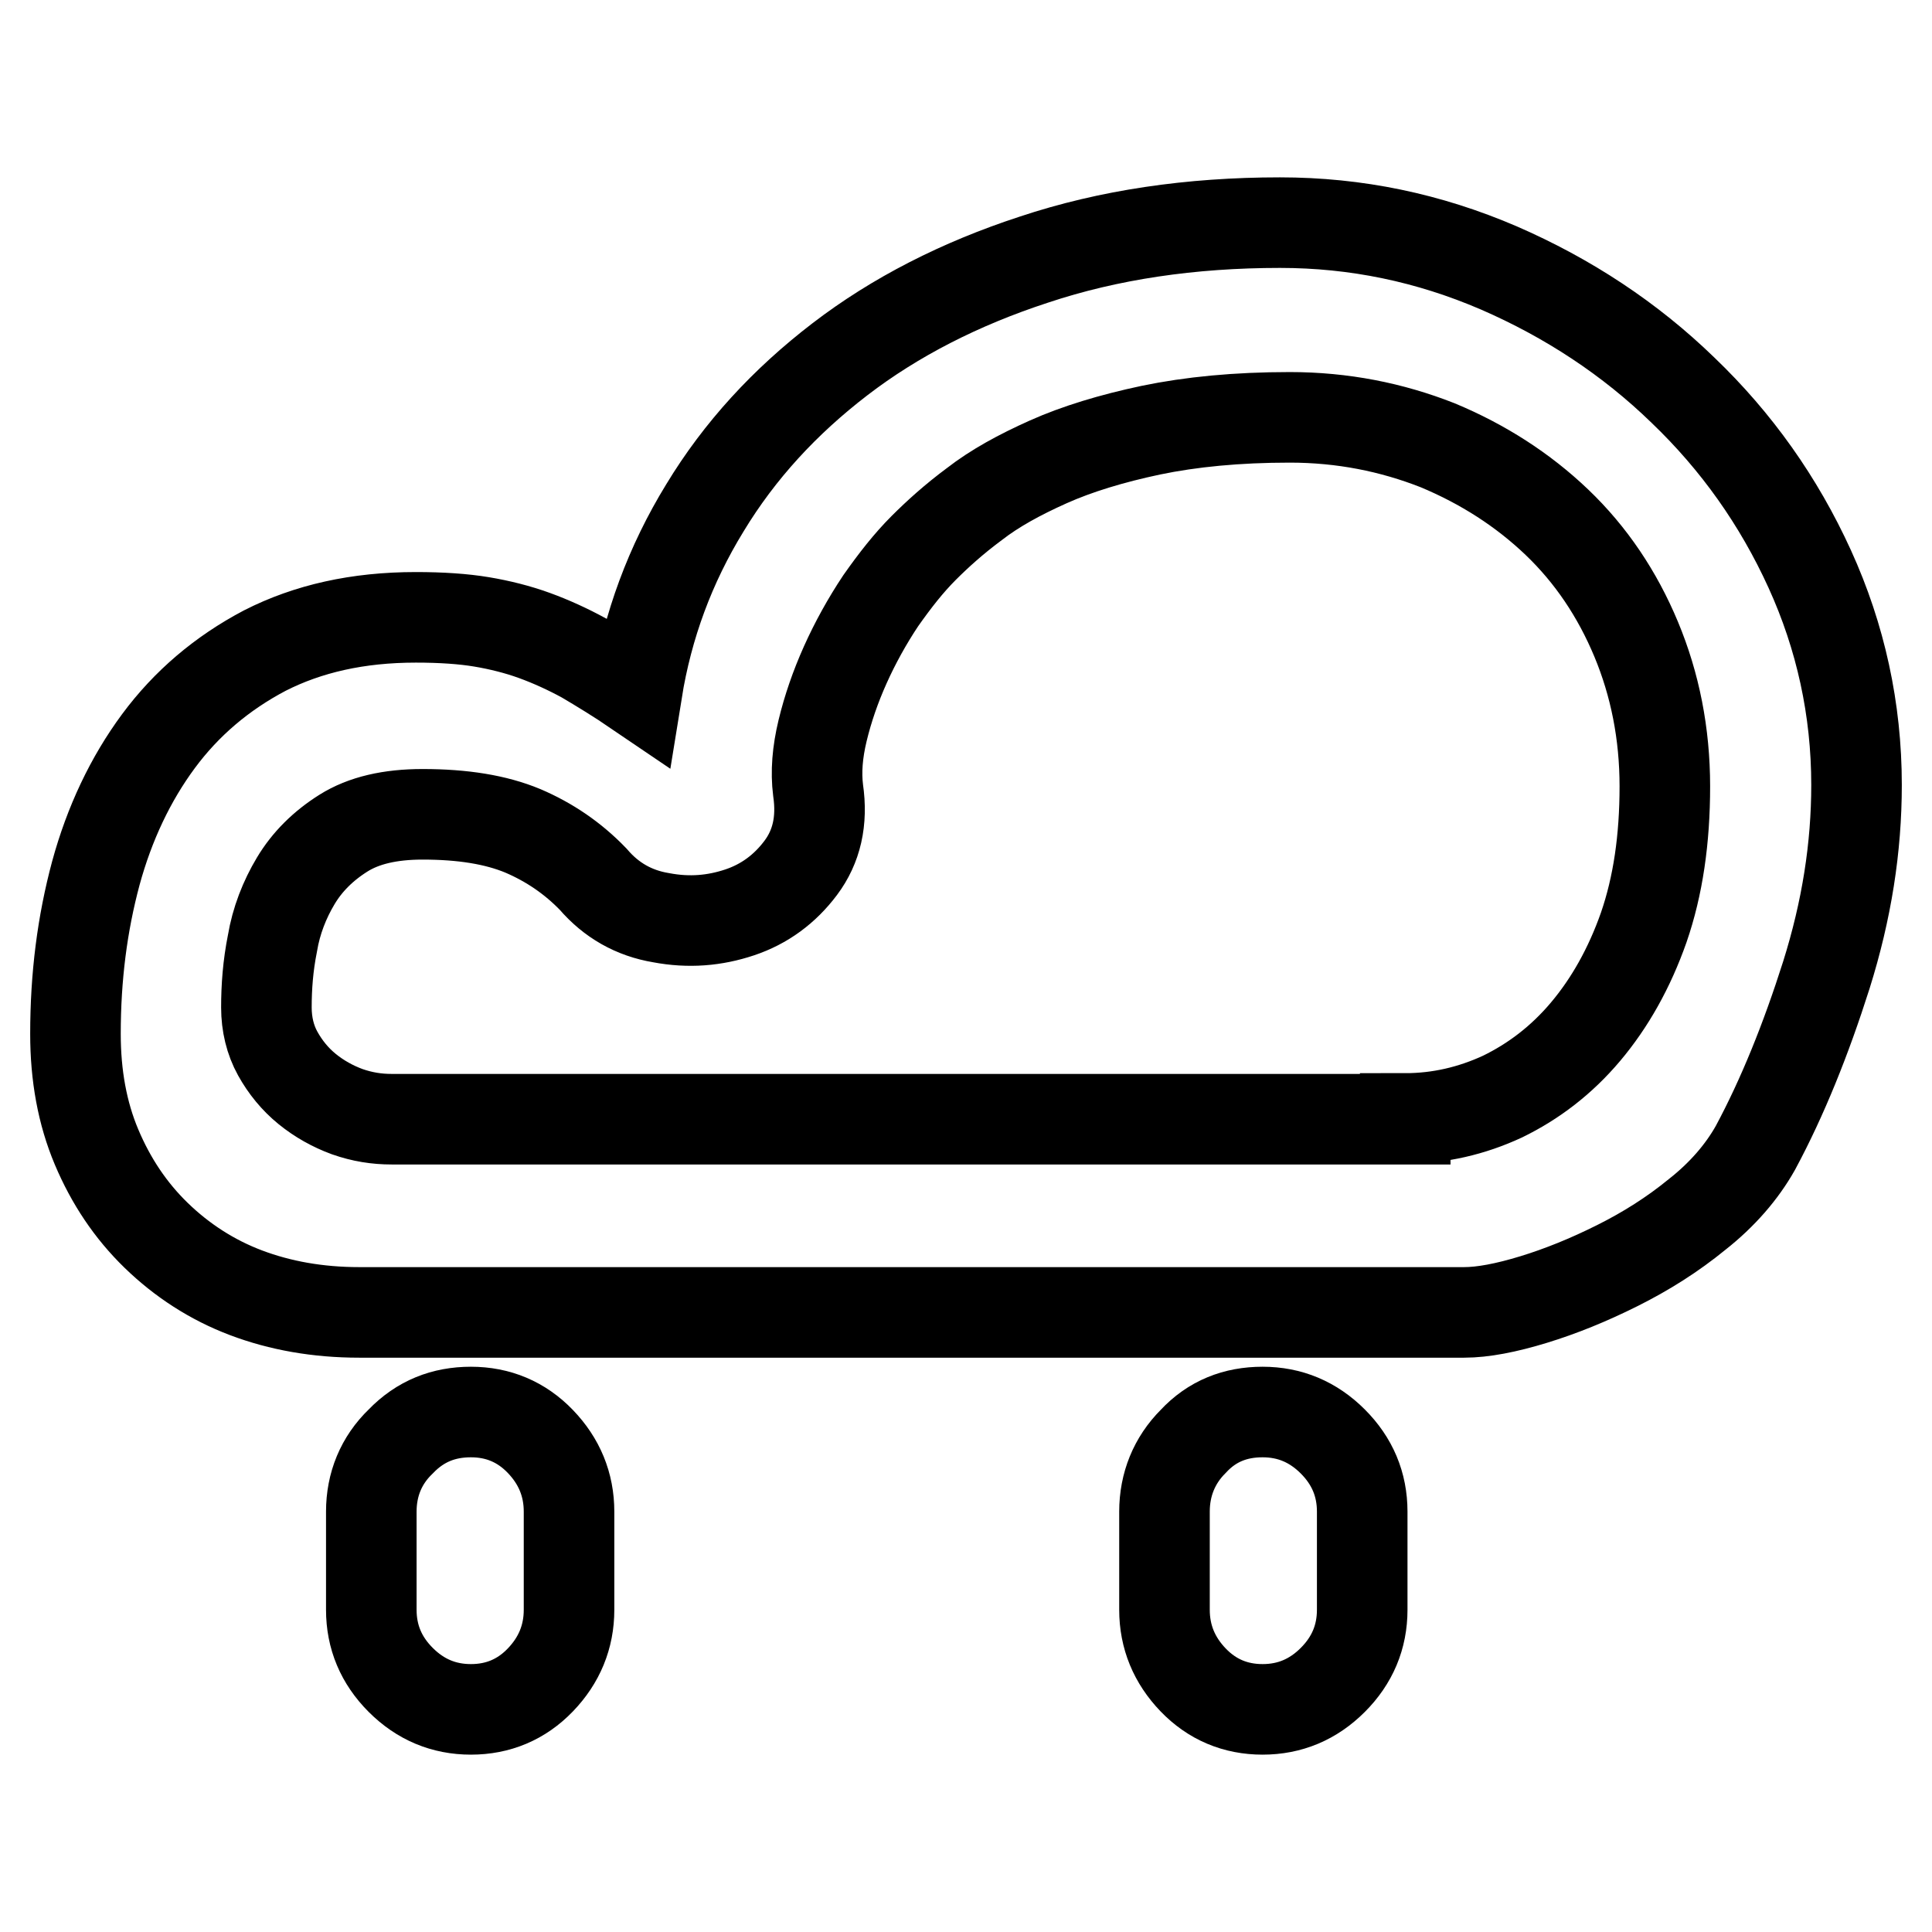
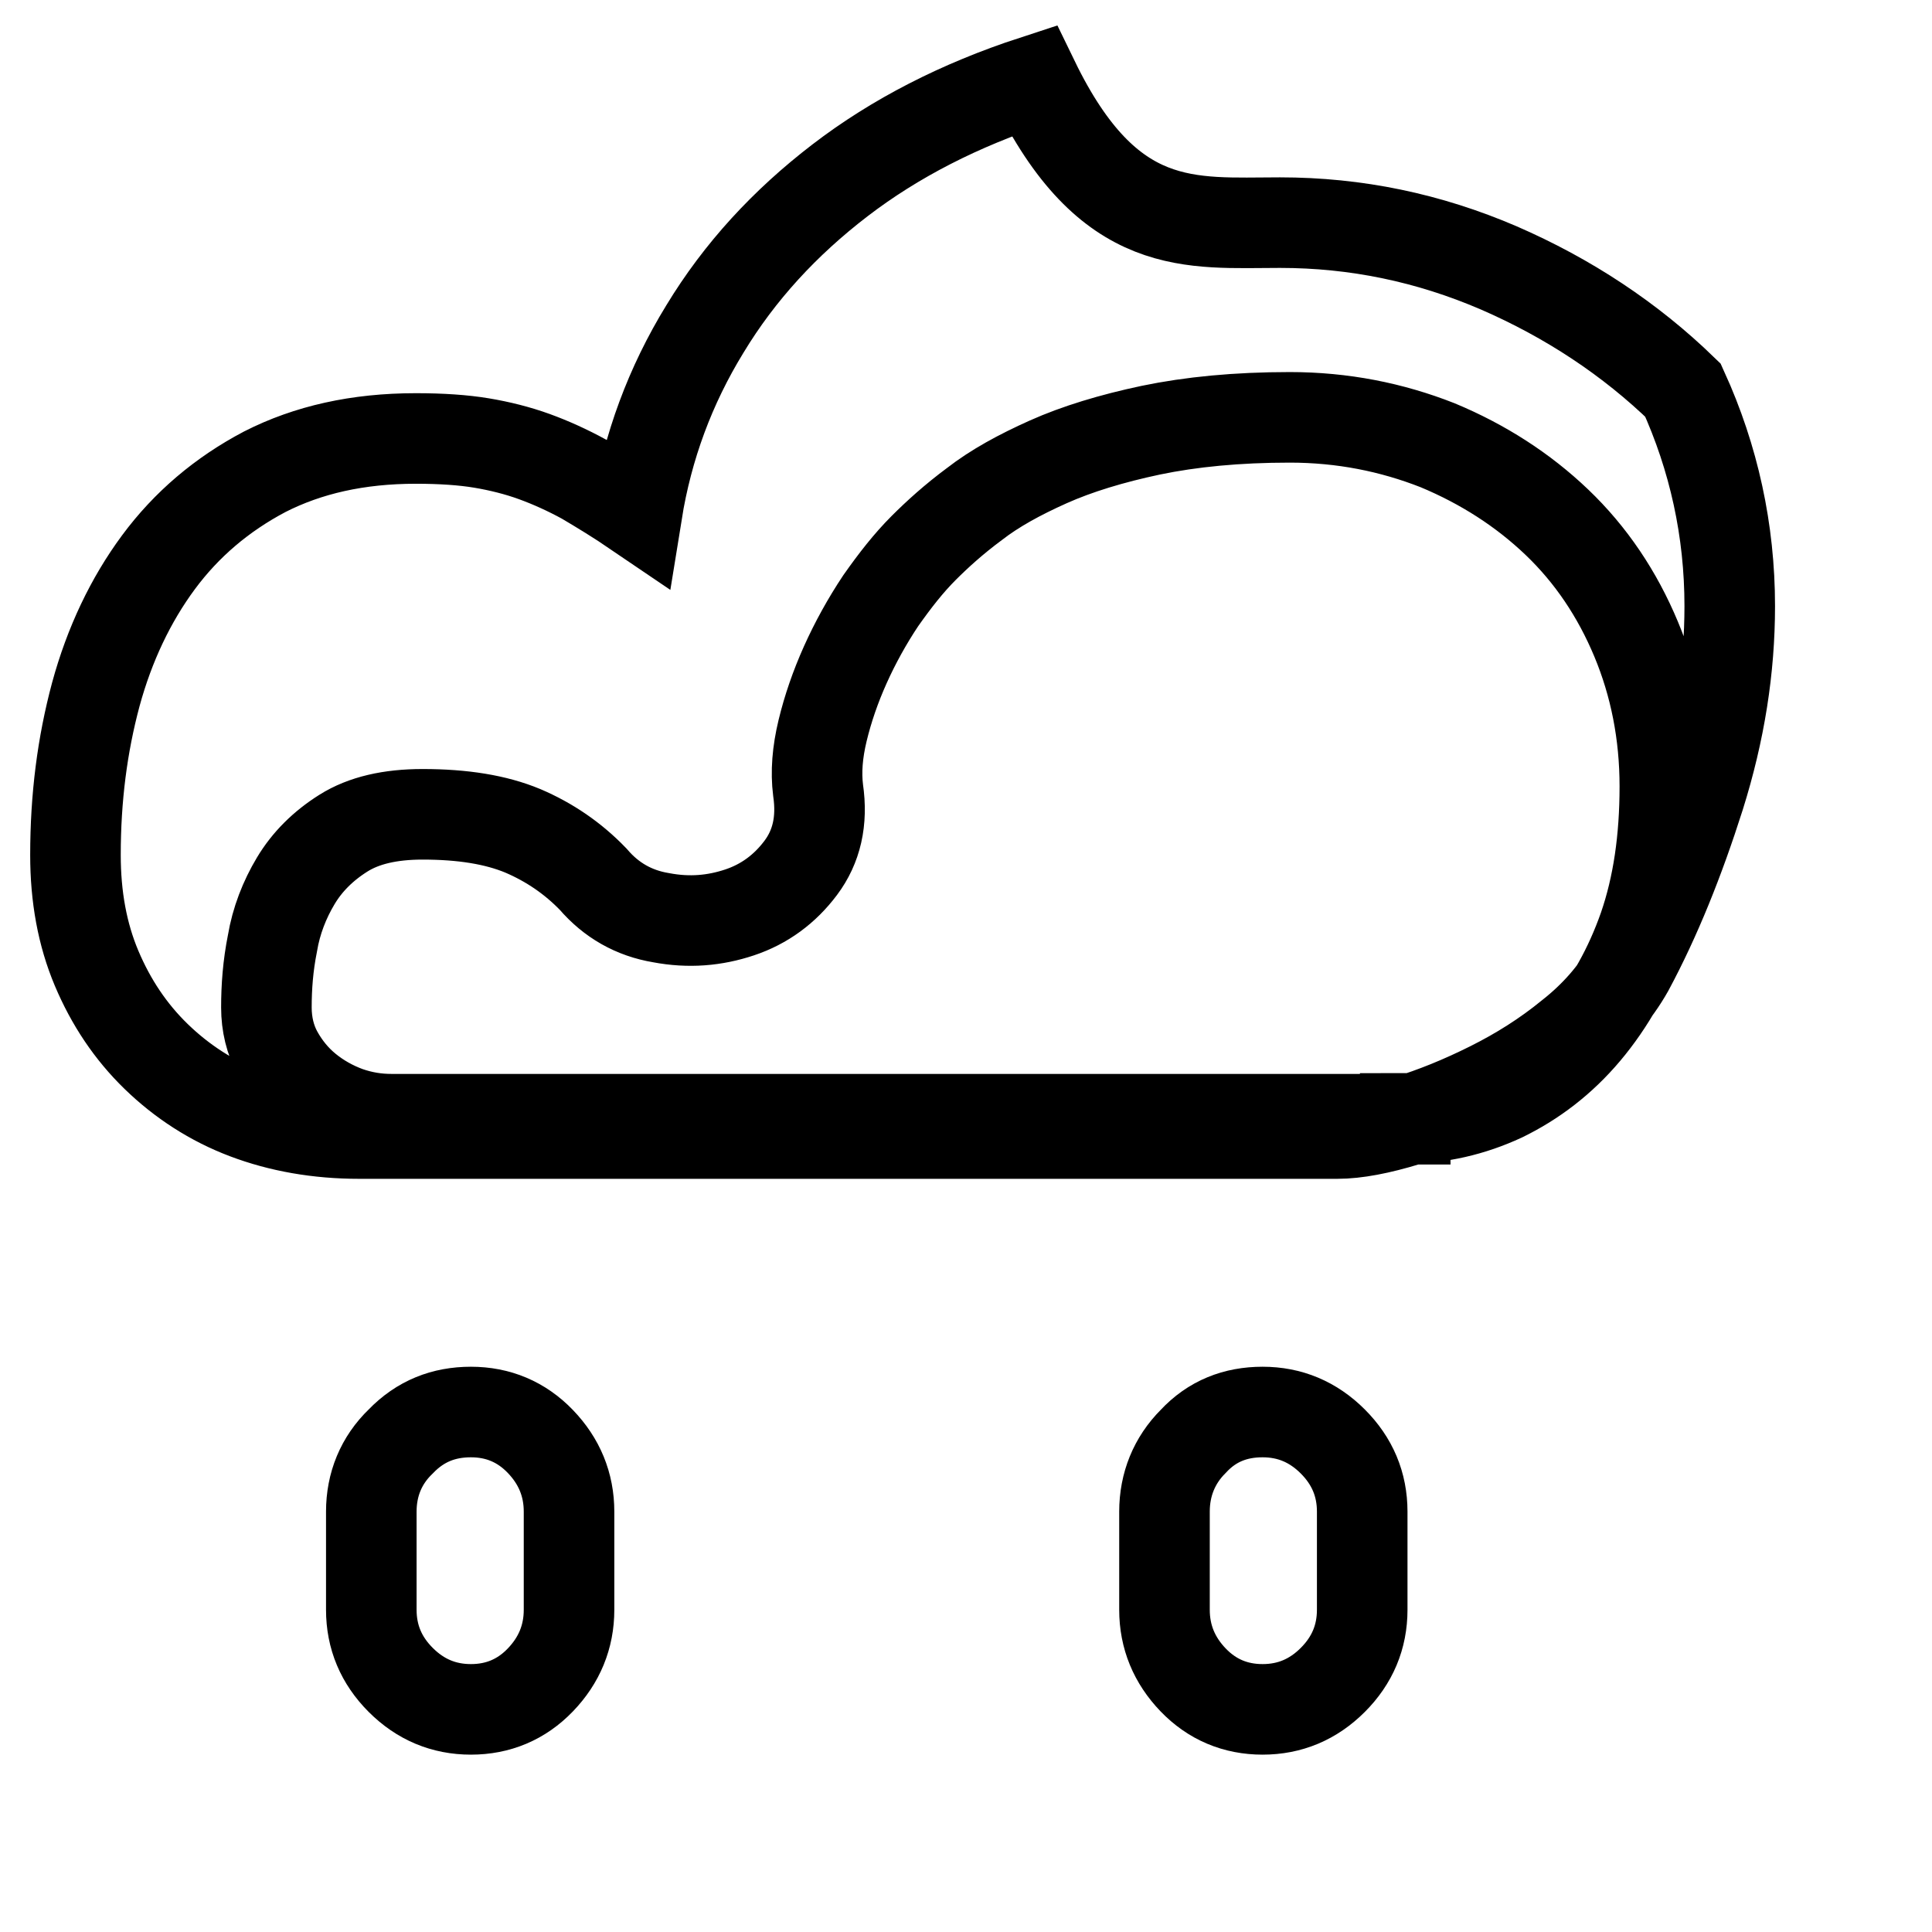
<svg xmlns="http://www.w3.org/2000/svg" version="1.1" x="0px" y="0px" viewBox="0 0 256 256" enable-background="new 0 0 256 256" xml:space="preserve">
  <g>
-     <path stroke-width="12" fill-opacity="0" stroke="#000000" d="M169.6,29.5c10.1,0,19.7,2,29,6c9.2,4,17.4,9.4,24.4,16.2c7.1,6.8,12.7,14.7,16.8,23.7 c4.1,9,6.2,18.6,6.2,28.6c0,8.3-1.3,16.6-4,25.2c-2.7,8.5-5.8,16.2-9.4,22.9c-1.8,3.2-4.4,6.2-7.7,8.8c-3.3,2.7-6.8,4.9-10.6,6.8 c-3.8,1.9-7.5,3.4-11.1,4.5s-6.7,1.7-9.2,1.7H47.6c-5.5,0-10.5-0.9-15-2.6c-4.5-1.7-8.5-4.3-11.9-7.6c-3.4-3.3-6-7.2-7.9-11.7 c-1.9-4.5-2.8-9.5-2.8-15c0-7.6,0.9-14.6,2.7-21.3c1.8-6.6,4.6-12.5,8.3-17.5s8.4-9,14.1-12c5.7-2.9,12.3-4.4,20-4.4 c3.4,0,6.3,0.2,8.7,0.6c2.4,0.4,4.8,1,7,1.8s4.4,1.8,6.6,3c2.2,1.3,4.5,2.7,7,4.4c1.4-8.7,4.4-16.8,9-24.3 c4.6-7.6,10.6-14.1,17.9-19.7c7.3-5.6,15.9-10,25.7-13.2C146.9,31.1,157.8,29.5,169.6,29.5L169.6,29.5z M186.2,148.2 c4.5,0,8.8-1,12.9-2.9c4.1-2,7.8-4.8,11-8.6c3.2-3.8,5.8-8.4,7.7-13.8c1.9-5.5,2.8-11.7,2.8-18.7c0-7-1.3-13.5-3.8-19.5 c-2.5-6-6-11.2-10.5-15.5c-4.5-4.3-9.8-7.7-15.8-10.2c-6.1-2.4-12.6-3.7-19.6-3.7c-7,0-13.1,0.6-18.4,1.7 c-5.2,1.1-9.8,2.5-13.6,4.2c-3.8,1.7-7.1,3.5-9.8,5.6c-2.7,2-4.9,4-6.7,5.8c-2,2-3.8,4.3-5.7,7c-1.8,2.7-3.4,5.6-4.7,8.5 c-1.3,2.9-2.3,5.8-3,8.7c-0.7,2.9-0.9,5.5-0.6,7.9c0.6,4.1-0.2,7.5-2.3,10.3c-2.1,2.8-4.8,4.8-8.1,5.9c-3.3,1.1-6.7,1.4-10.4,0.7 c-3.6-0.6-6.6-2.3-9-5.1c-2.7-2.8-5.8-4.9-9.3-6.4c-3.6-1.5-8-2.2-13.3-2.2c-4.3,0-7.8,0.8-10.5,2.5c-2.7,1.7-4.8,3.8-6.3,6.3 c-1.5,2.5-2.6,5.3-3.1,8.3c-0.6,3-0.8,5.8-0.8,8.5c0,2.2,0.5,4.3,1.5,6.1c1,1.8,2.3,3.4,3.9,4.7c1.6,1.3,3.4,2.3,5.3,3 c2,0.7,3.9,1,5.9,1H186.2L186.2,148.2z M62.4,187.1c3.6,0,6.7,1.3,9.2,3.9c2.5,2.6,3.8,5.7,3.8,9.3v13c0,3.6-1.3,6.7-3.8,9.3 c-2.5,2.6-5.6,3.9-9.2,3.9c-3.6,0-6.7-1.3-9.3-3.9c-2.6-2.6-3.9-5.7-3.9-9.3v-13c0-3.6,1.3-6.8,3.9-9.3 C55.7,188.3,58.8,187.1,62.4,187.1z M167.3,187.1c3.6,0,6.7,1.3,9.3,3.9c2.6,2.6,3.9,5.7,3.9,9.3v13c0,3.6-1.3,6.7-3.9,9.3 c-2.6,2.6-5.7,3.9-9.3,3.9c-3.6,0-6.7-1.3-9.2-3.9c-2.5-2.6-3.8-5.7-3.8-9.3v-13c0-3.6,1.3-6.8,3.8-9.3 C160.6,188.3,163.7,187.1,167.3,187.1L167.3,187.1z" />
+     <path stroke-width="12" fill-opacity="0" stroke="#000000" d="M169.6,29.5c10.1,0,19.7,2,29,6c9.2,4,17.4,9.4,24.4,16.2c4.1,9,6.2,18.6,6.2,28.6c0,8.3-1.3,16.6-4,25.2c-2.7,8.5-5.8,16.2-9.4,22.9c-1.8,3.2-4.4,6.2-7.7,8.8c-3.3,2.7-6.8,4.9-10.6,6.8 c-3.8,1.9-7.5,3.4-11.1,4.5s-6.7,1.7-9.2,1.7H47.6c-5.5,0-10.5-0.9-15-2.6c-4.5-1.7-8.5-4.3-11.9-7.6c-3.4-3.3-6-7.2-7.9-11.7 c-1.9-4.5-2.8-9.5-2.8-15c0-7.6,0.9-14.6,2.7-21.3c1.8-6.6,4.6-12.5,8.3-17.5s8.4-9,14.1-12c5.7-2.9,12.3-4.4,20-4.4 c3.4,0,6.3,0.2,8.7,0.6c2.4,0.4,4.8,1,7,1.8s4.4,1.8,6.6,3c2.2,1.3,4.5,2.7,7,4.4c1.4-8.7,4.4-16.8,9-24.3 c4.6-7.6,10.6-14.1,17.9-19.7c7.3-5.6,15.9-10,25.7-13.2C146.9,31.1,157.8,29.5,169.6,29.5L169.6,29.5z M186.2,148.2 c4.5,0,8.8-1,12.9-2.9c4.1-2,7.8-4.8,11-8.6c3.2-3.8,5.8-8.4,7.7-13.8c1.9-5.5,2.8-11.7,2.8-18.7c0-7-1.3-13.5-3.8-19.5 c-2.5-6-6-11.2-10.5-15.5c-4.5-4.3-9.8-7.7-15.8-10.2c-6.1-2.4-12.6-3.7-19.6-3.7c-7,0-13.1,0.6-18.4,1.7 c-5.2,1.1-9.8,2.5-13.6,4.2c-3.8,1.7-7.1,3.5-9.8,5.6c-2.7,2-4.9,4-6.7,5.8c-2,2-3.8,4.3-5.7,7c-1.8,2.7-3.4,5.6-4.7,8.5 c-1.3,2.9-2.3,5.8-3,8.7c-0.7,2.9-0.9,5.5-0.6,7.9c0.6,4.1-0.2,7.5-2.3,10.3c-2.1,2.8-4.8,4.8-8.1,5.9c-3.3,1.1-6.7,1.4-10.4,0.7 c-3.6-0.6-6.6-2.3-9-5.1c-2.7-2.8-5.8-4.9-9.3-6.4c-3.6-1.5-8-2.2-13.3-2.2c-4.3,0-7.8,0.8-10.5,2.5c-2.7,1.7-4.8,3.8-6.3,6.3 c-1.5,2.5-2.6,5.3-3.1,8.3c-0.6,3-0.8,5.8-0.8,8.5c0,2.2,0.5,4.3,1.5,6.1c1,1.8,2.3,3.4,3.9,4.7c1.6,1.3,3.4,2.3,5.3,3 c2,0.7,3.9,1,5.9,1H186.2L186.2,148.2z M62.4,187.1c3.6,0,6.7,1.3,9.2,3.9c2.5,2.6,3.8,5.7,3.8,9.3v13c0,3.6-1.3,6.7-3.8,9.3 c-2.5,2.6-5.6,3.9-9.2,3.9c-3.6,0-6.7-1.3-9.3-3.9c-2.6-2.6-3.9-5.7-3.9-9.3v-13c0-3.6,1.3-6.8,3.9-9.3 C55.7,188.3,58.8,187.1,62.4,187.1z M167.3,187.1c3.6,0,6.7,1.3,9.3,3.9c2.6,2.6,3.9,5.7,3.9,9.3v13c0,3.6-1.3,6.7-3.9,9.3 c-2.6,2.6-5.7,3.9-9.3,3.9c-3.6,0-6.7-1.3-9.2-3.9c-2.5-2.6-3.8-5.7-3.8-9.3v-13c0-3.6,1.3-6.8,3.8-9.3 C160.6,188.3,163.7,187.1,167.3,187.1L167.3,187.1z" />
  </g>
</svg>